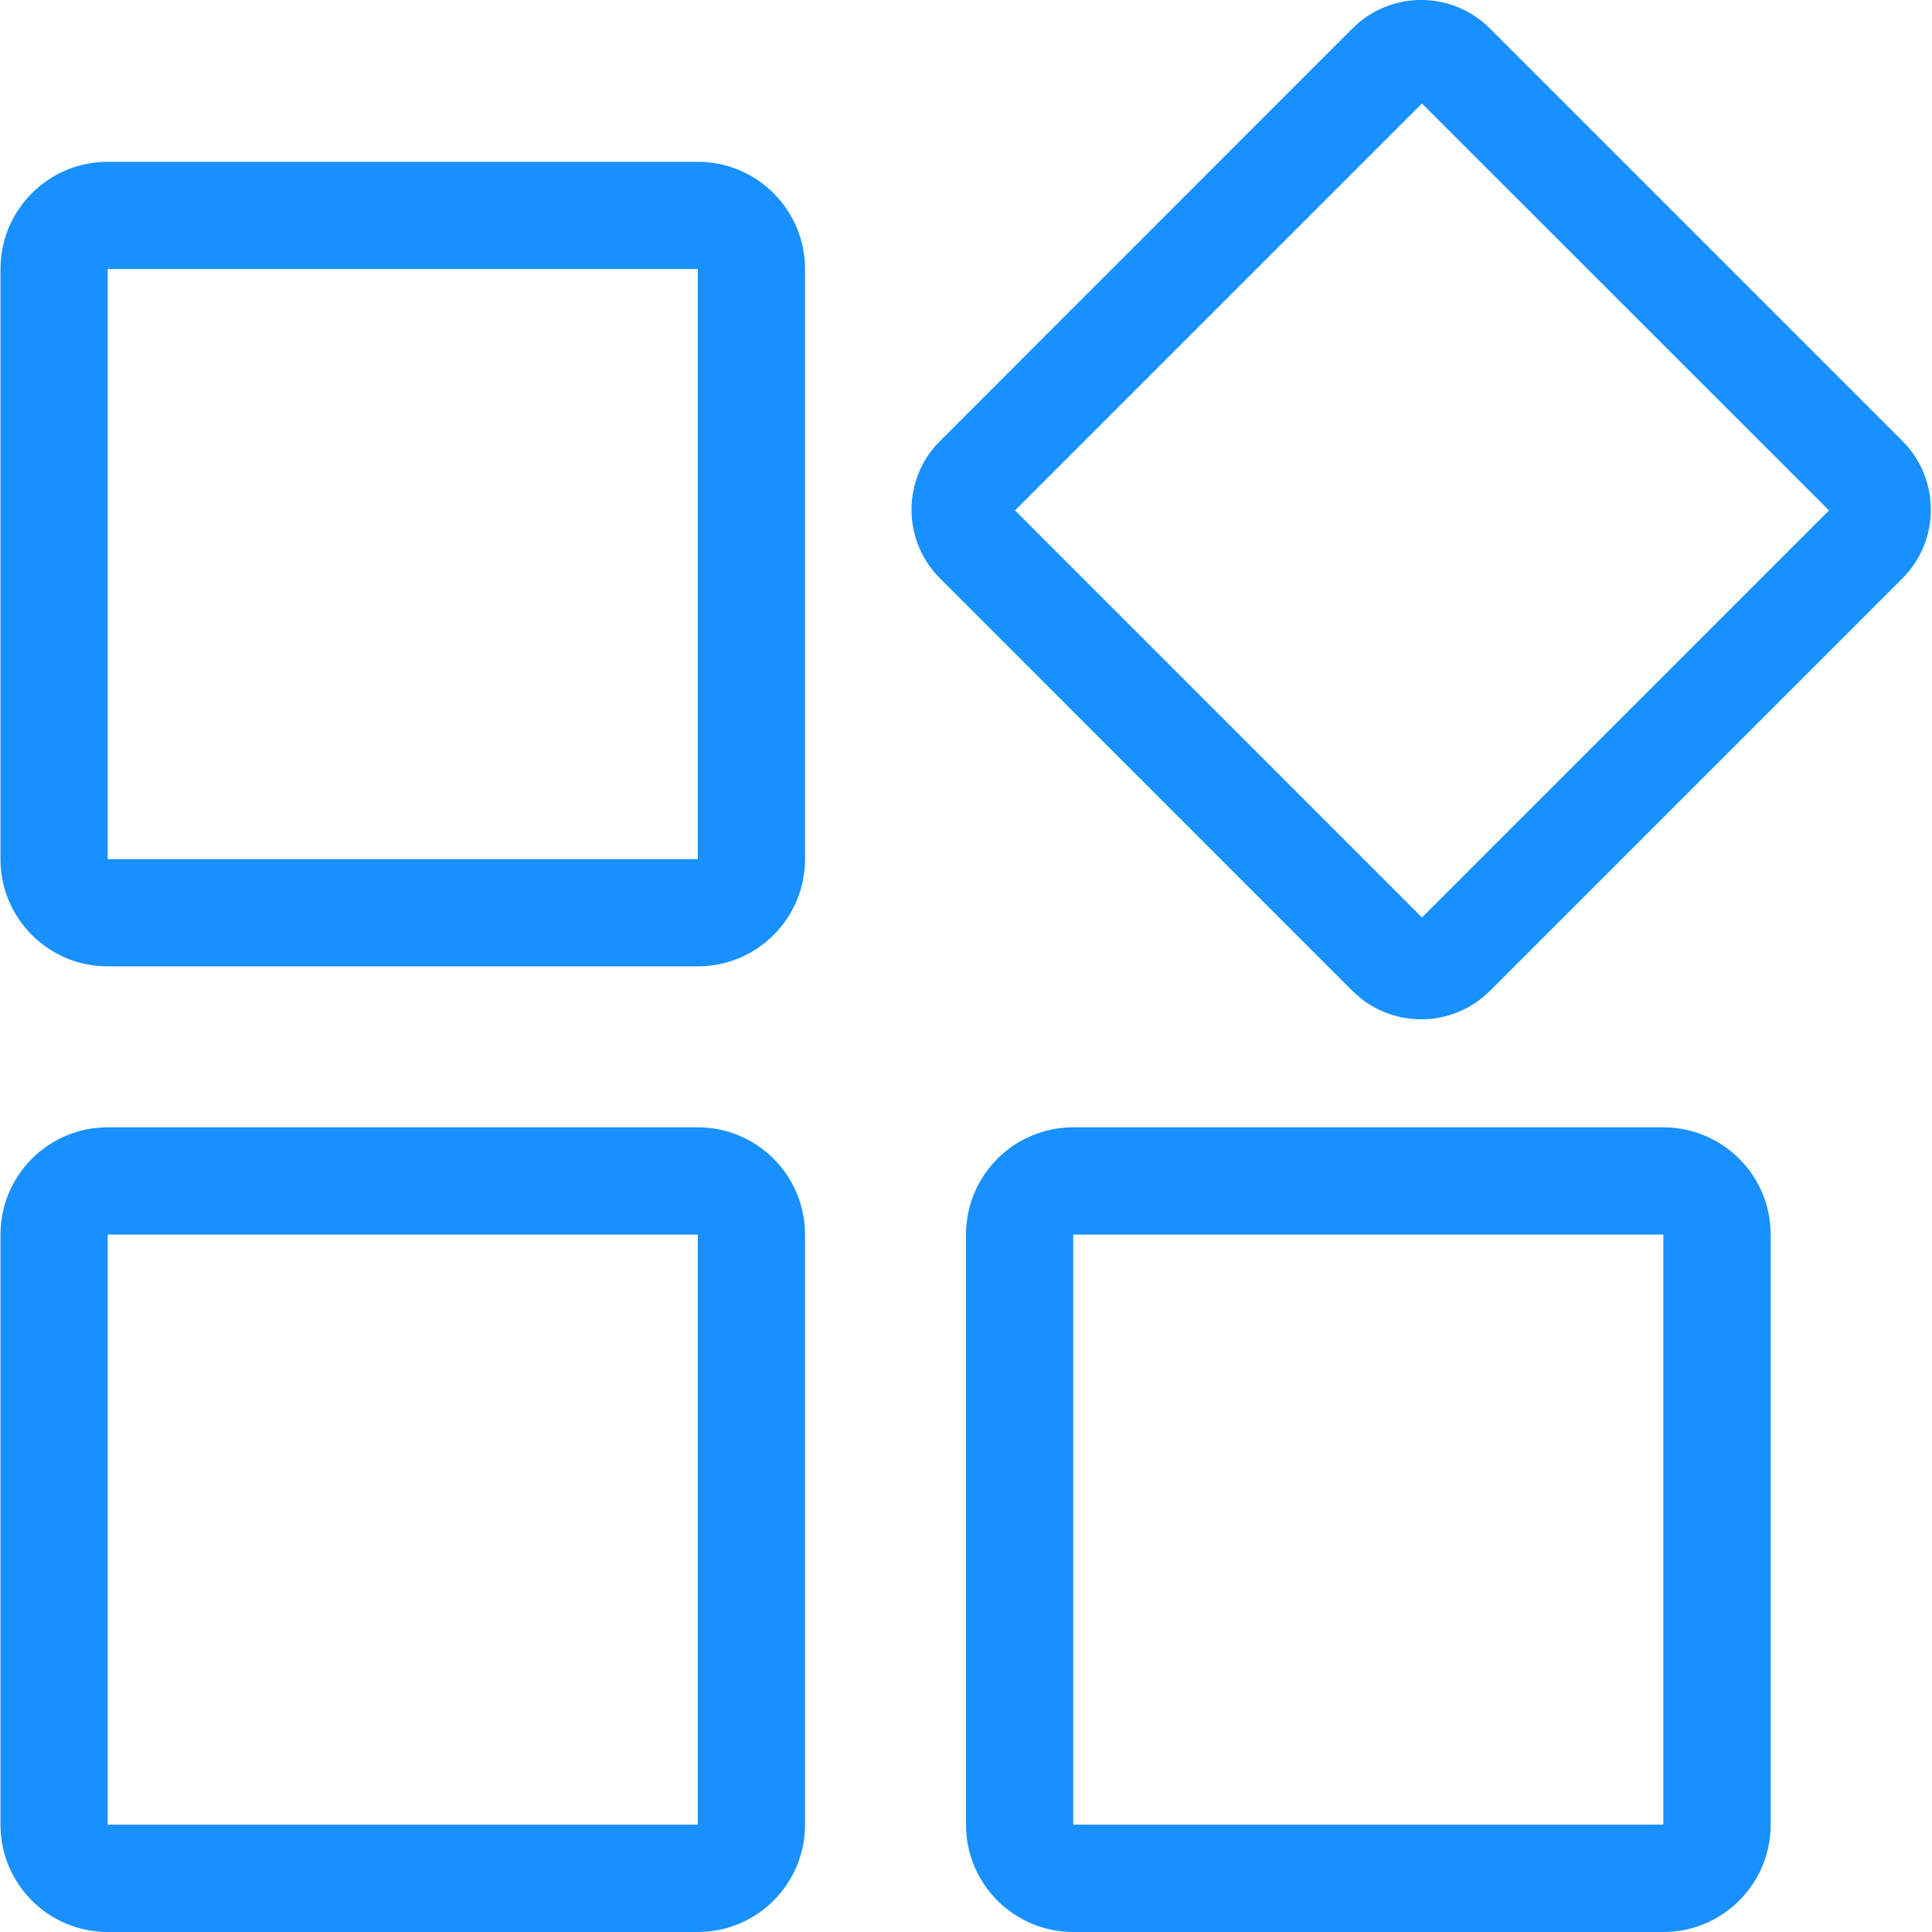
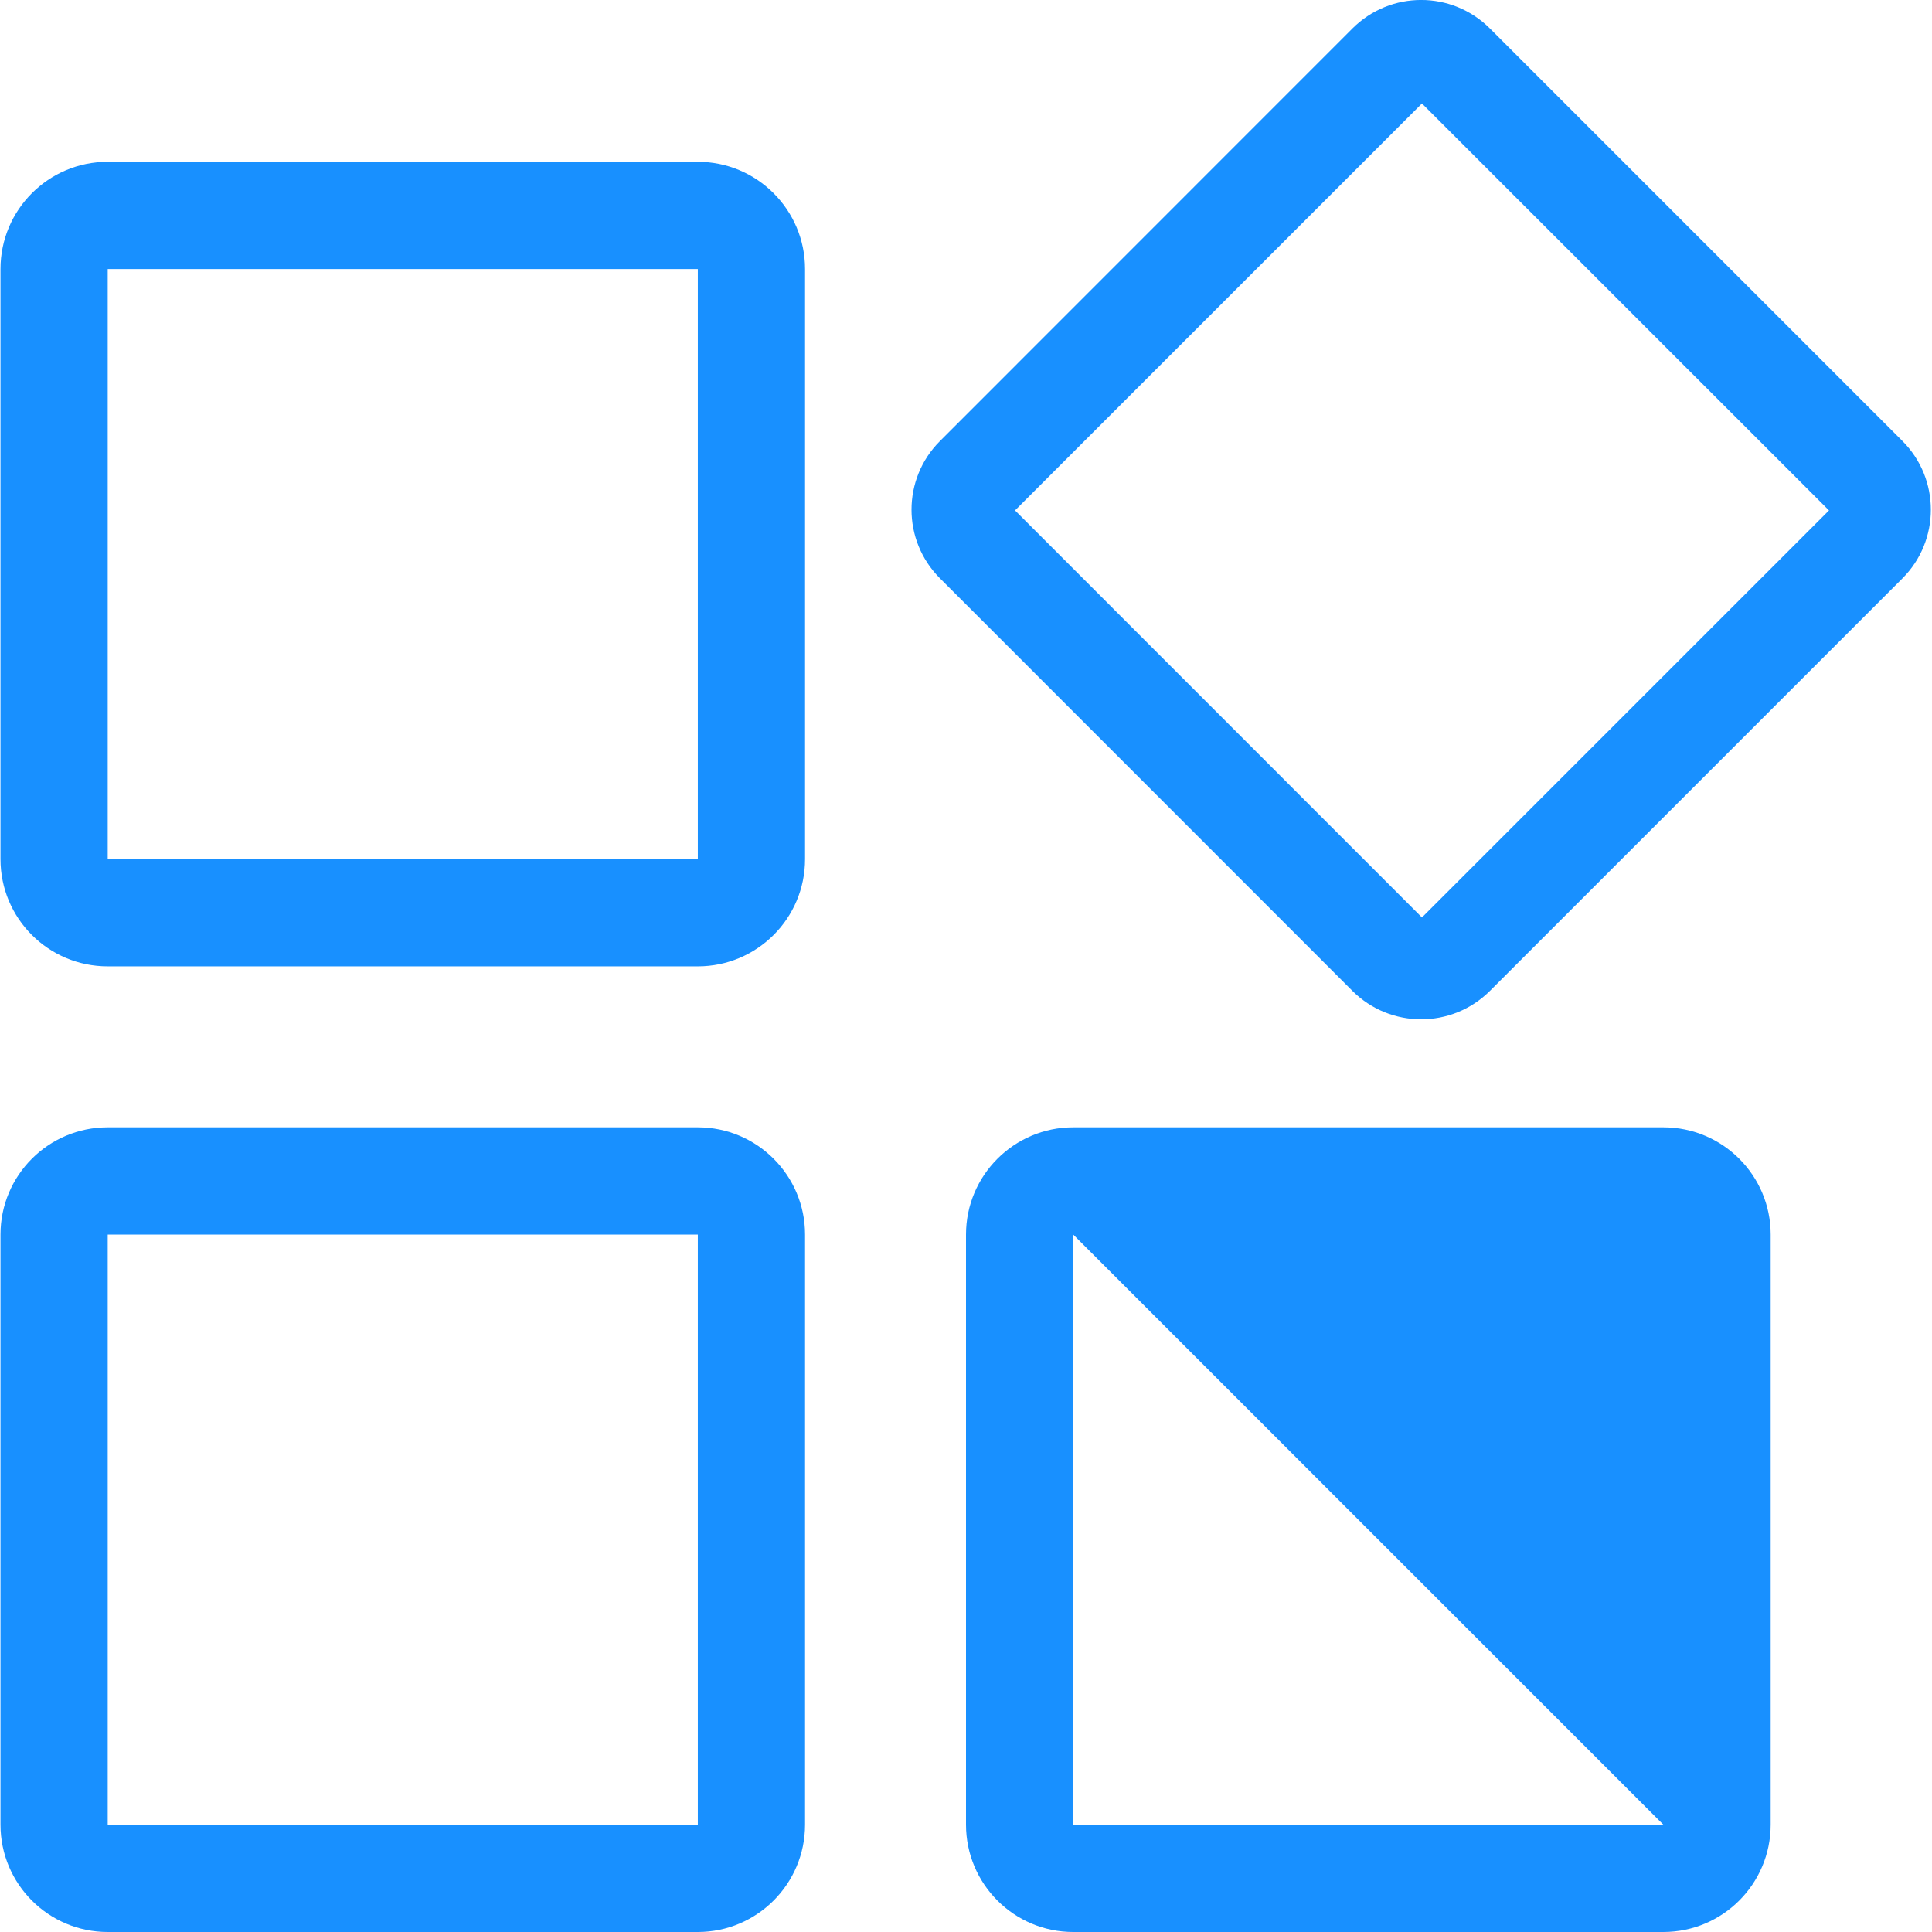
<svg xmlns="http://www.w3.org/2000/svg" version="1.1" width="16px" height="16px">
  <g transform="matrix(1 0 0 1 -1689 -554 )">
-     <path d="M 15.755 3.652  C 16.069 3.966  16.069 4.476  15.755 4.79  L 12.339 8.206  C 12.024 8.52  11.515 8.52  11.2 8.206  L 7.785 4.79  C 7.47 4.476  7.47 3.966  7.785 3.652  L 11.2 0.236  C 11.515 -0.079  12.024 -0.079  12.339 0.236  L 15.755 3.652  Z M 15.147 4.227  L 11.776 0.857  L 8.406 4.227  L 11.776 7.598  L 15.147 4.227  Z M 6.667 15.111  C 6.667 15.602  6.269 16  5.779 16  L 0.892 16  C 0.401 16  0.004 15.602  0.004 15.111  L 0.004 10.224  C 0.004 9.734  0.401 9.336  0.892 9.336  L 5.779 9.336  C 6.269 9.336  6.667 9.734  6.667 10.224  L 6.667 15.111  Z M 5.779 15.111  L 5.779 10.224  L 0.892 10.224  L 0.892 15.111  L 5.779 15.111  Z M 6.667 7.115  C 6.667 7.606  6.269 8.003  5.779 8.003  L 0.892 8.003  C 0.401 8.003  0.004 7.606  0.004 7.115  L 0.004 2.228  C 0.004 1.738  0.401 1.34  0.892 1.34  L 5.779 1.34  C 6.269 1.34  6.667 1.738  6.667 2.228  L 6.667 7.115  Z M 5.779 7.115  L 5.779 2.228  L 0.892 2.228  L 0.892 7.115  L 5.779 7.115  Z M 8 10.224  C 8 9.734  8.398 9.336  8.888 9.336  L 13.775 9.336  C 14.266 9.336  14.664 9.734  14.664 10.224  L 14.664 15.111  C 14.664 15.602  14.266 16  13.775 16  L 8.888 16  C 8.398 16  8 15.602  8 15.111  L 8 10.224  Z M 8.888 10.224  L 8.888 15.111  L 13.775 15.111  L 13.775 10.224  L 8.888 10.224  Z " fill-rule="nonzero" fill="#1890ff" stroke="none" transform="matrix(1 0 0 1 1689 554 )" />
+     <path d="M 15.755 3.652  C 16.069 3.966  16.069 4.476  15.755 4.79  L 12.339 8.206  C 12.024 8.52  11.515 8.52  11.2 8.206  L 7.785 4.79  C 7.47 4.476  7.47 3.966  7.785 3.652  L 11.2 0.236  C 11.515 -0.079  12.024 -0.079  12.339 0.236  L 15.755 3.652  Z M 15.147 4.227  L 11.776 0.857  L 8.406 4.227  L 11.776 7.598  L 15.147 4.227  Z M 6.667 15.111  C 6.667 15.602  6.269 16  5.779 16  L 0.892 16  C 0.401 16  0.004 15.602  0.004 15.111  L 0.004 10.224  C 0.004 9.734  0.401 9.336  0.892 9.336  L 5.779 9.336  C 6.269 9.336  6.667 9.734  6.667 10.224  L 6.667 15.111  Z M 5.779 15.111  L 5.779 10.224  L 0.892 10.224  L 0.892 15.111  L 5.779 15.111  Z M 6.667 7.115  C 6.667 7.606  6.269 8.003  5.779 8.003  L 0.892 8.003  C 0.401 8.003  0.004 7.606  0.004 7.115  L 0.004 2.228  C 0.004 1.738  0.401 1.34  0.892 1.34  L 5.779 1.34  C 6.269 1.34  6.667 1.738  6.667 2.228  L 6.667 7.115  Z M 5.779 7.115  L 5.779 2.228  L 0.892 2.228  L 0.892 7.115  L 5.779 7.115  Z M 8 10.224  C 8 9.734  8.398 9.336  8.888 9.336  L 13.775 9.336  C 14.266 9.336  14.664 9.734  14.664 10.224  L 14.664 15.111  C 14.664 15.602  14.266 16  13.775 16  L 8.888 16  C 8.398 16  8 15.602  8 15.111  L 8 10.224  Z M 8.888 10.224  L 8.888 15.111  L 13.775 15.111  L 8.888 10.224  Z " fill-rule="nonzero" fill="#1890ff" stroke="none" transform="matrix(1 0 0 1 1689 554 )" />
  </g>
</svg>